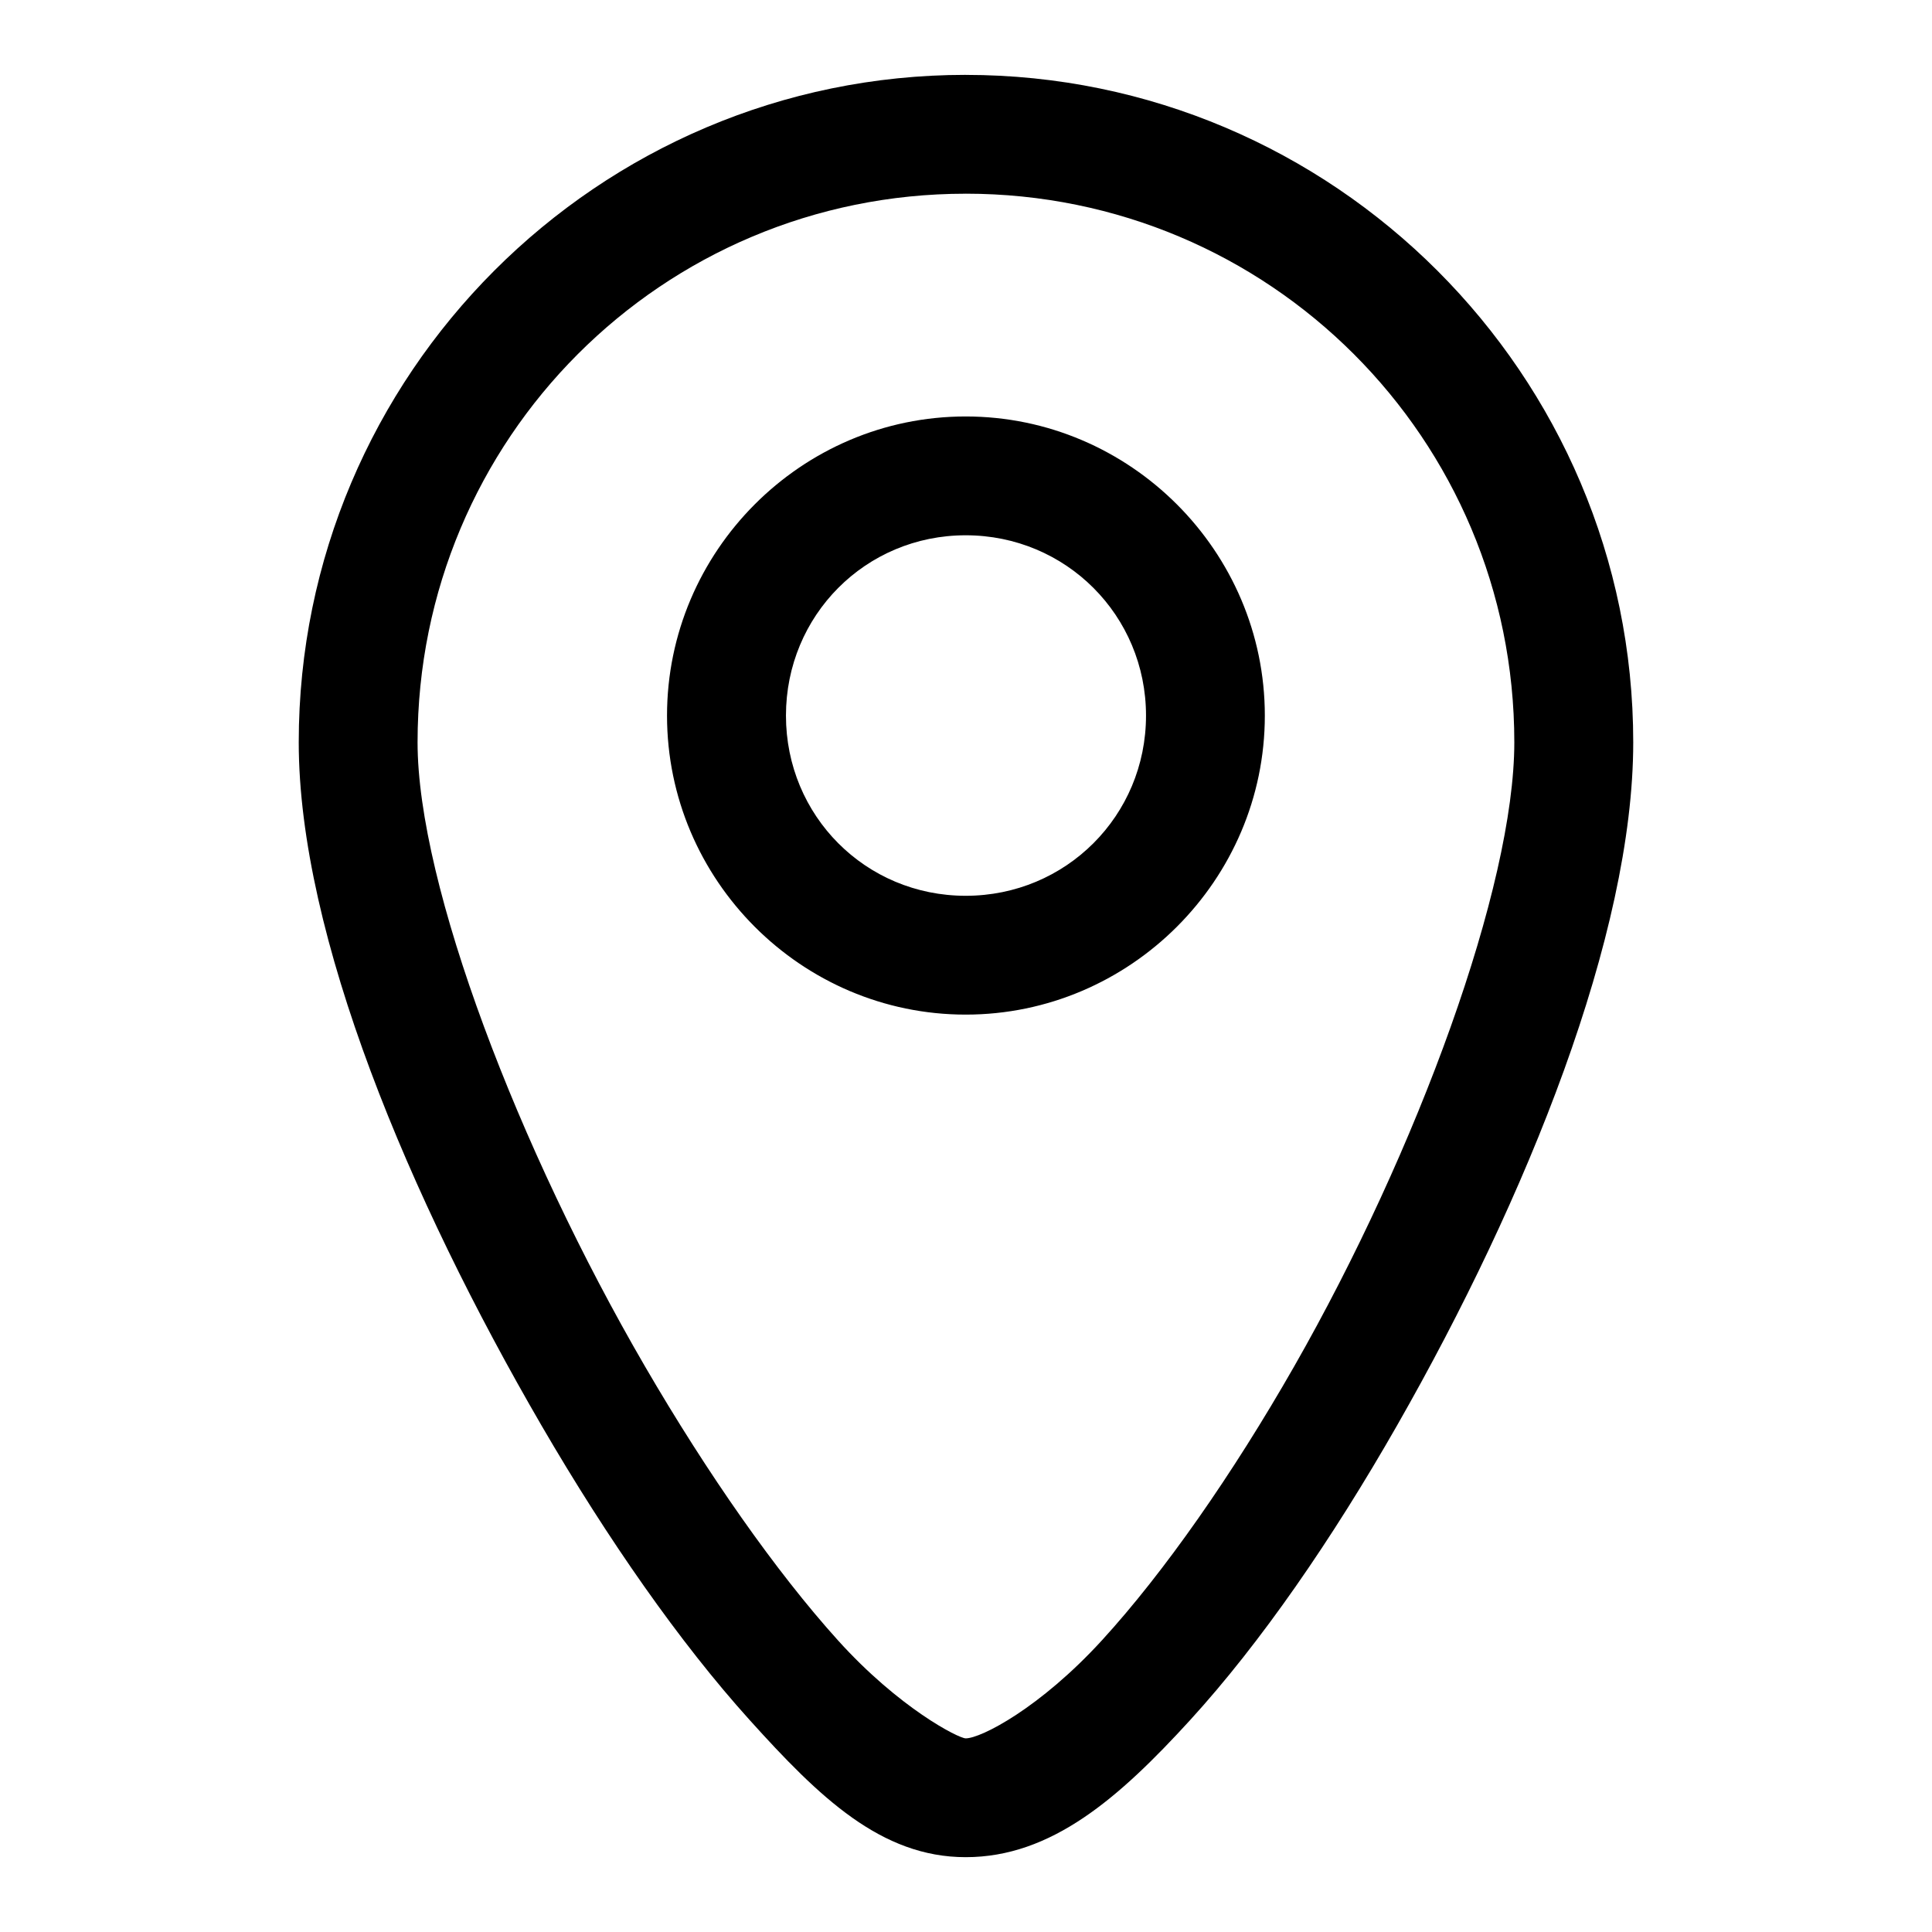
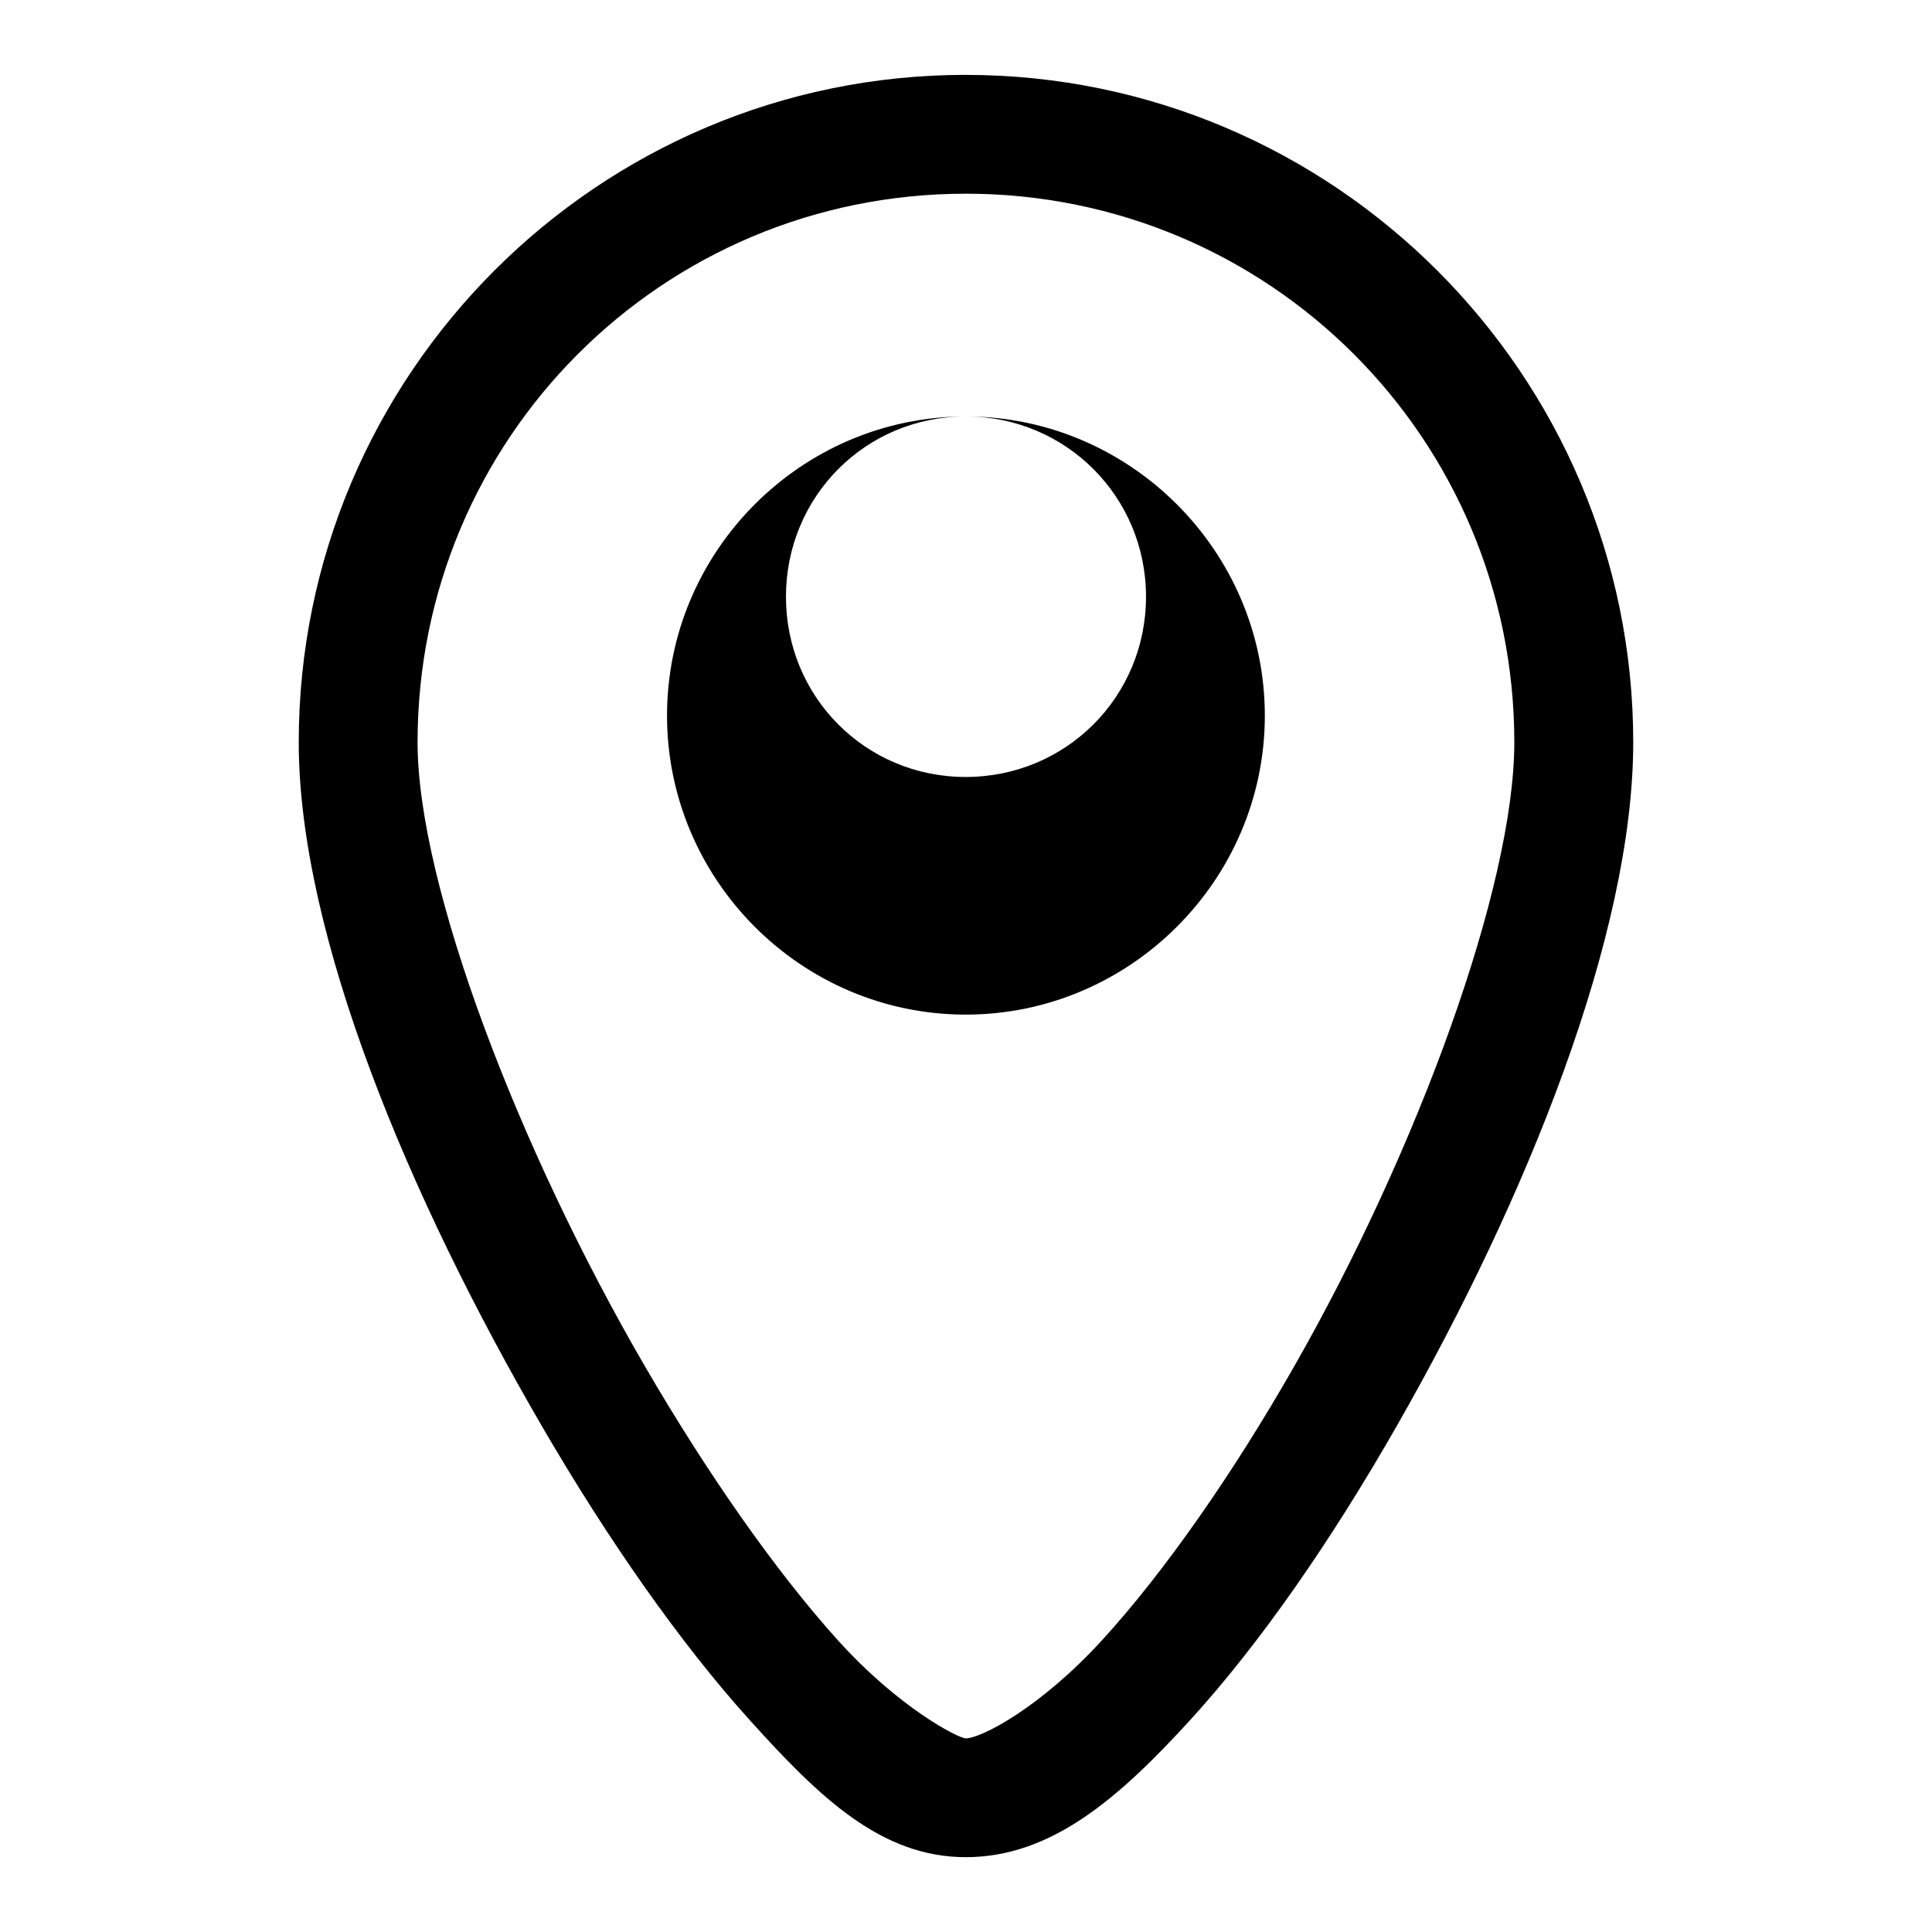
<svg xmlns="http://www.w3.org/2000/svg" fill="#000000" width="800px" height="800px" version="1.1" viewBox="144 144 512 512">
-   <path d="m399.92 163.84c-97.48 0-176.75 79.395-176.75 176.88 0 51.121 29.324 120.82 64.359 181.09 17.52 30.133 36.637 57.504 55.105 77.98 18.469 20.48 34.836 36.379 57.289 36.379 22.734 0 40.621-15.695 59.41-36.254 18.781-20.559 37.719-48.055 54.945-78.227 34.453-60.34 62.547-130.13 62.547-180.96 0-97.48-79.426-176.88-176.91-176.88zm0 31.488c80.461 0 145.39 64.926 145.39 145.39 0 38.141-25.621 108.08-58.332 165.38-16.355 28.645-34.453 54.551-50.895 72.539-16.438 17.992-32.121 26.047-36.16 26.047-1.863 0-17.621-7.973-33.918-26.047-16.297-18.07-34.461-43.945-51.137-72.633-33.355-57.367-60.207-127.43-60.207-165.28 0-80.461 64.801-145.39 145.26-145.39zm0 59.039c-43.562 0-79.152 35.711-79.152 79.273s35.59 79.242 79.152 79.242 79.273-35.684 79.273-79.242c0-43.562-35.711-79.273-79.273-79.273zm0 31.488c26.543 0 47.785 21.242 47.785 47.785s-21.242 47.754-47.785 47.754-47.633-21.211-47.633-47.754 21.09-47.785 47.633-47.785z" />
+   <path d="m399.92 163.84c-97.48 0-176.75 79.395-176.75 176.88 0 51.121 29.324 120.82 64.359 181.09 17.52 30.133 36.637 57.504 55.105 77.98 18.469 20.48 34.836 36.379 57.289 36.379 22.734 0 40.621-15.695 59.41-36.254 18.781-20.559 37.719-48.055 54.945-78.227 34.453-60.34 62.547-130.13 62.547-180.96 0-97.48-79.426-176.88-176.91-176.88zm0 31.488c80.461 0 145.39 64.926 145.39 145.39 0 38.141-25.621 108.08-58.332 165.38-16.355 28.645-34.453 54.551-50.895 72.539-16.438 17.992-32.121 26.047-36.16 26.047-1.863 0-17.621-7.973-33.918-26.047-16.297-18.07-34.461-43.945-51.137-72.633-33.355-57.367-60.207-127.43-60.207-165.28 0-80.461 64.801-145.39 145.26-145.39zm0 59.039c-43.562 0-79.152 35.711-79.152 79.273s35.59 79.242 79.152 79.242 79.273-35.684 79.273-79.242c0-43.562-35.711-79.273-79.273-79.273zc26.543 0 47.785 21.242 47.785 47.785s-21.242 47.754-47.785 47.754-47.633-21.211-47.633-47.754 21.09-47.785 47.633-47.785z" />
</svg>